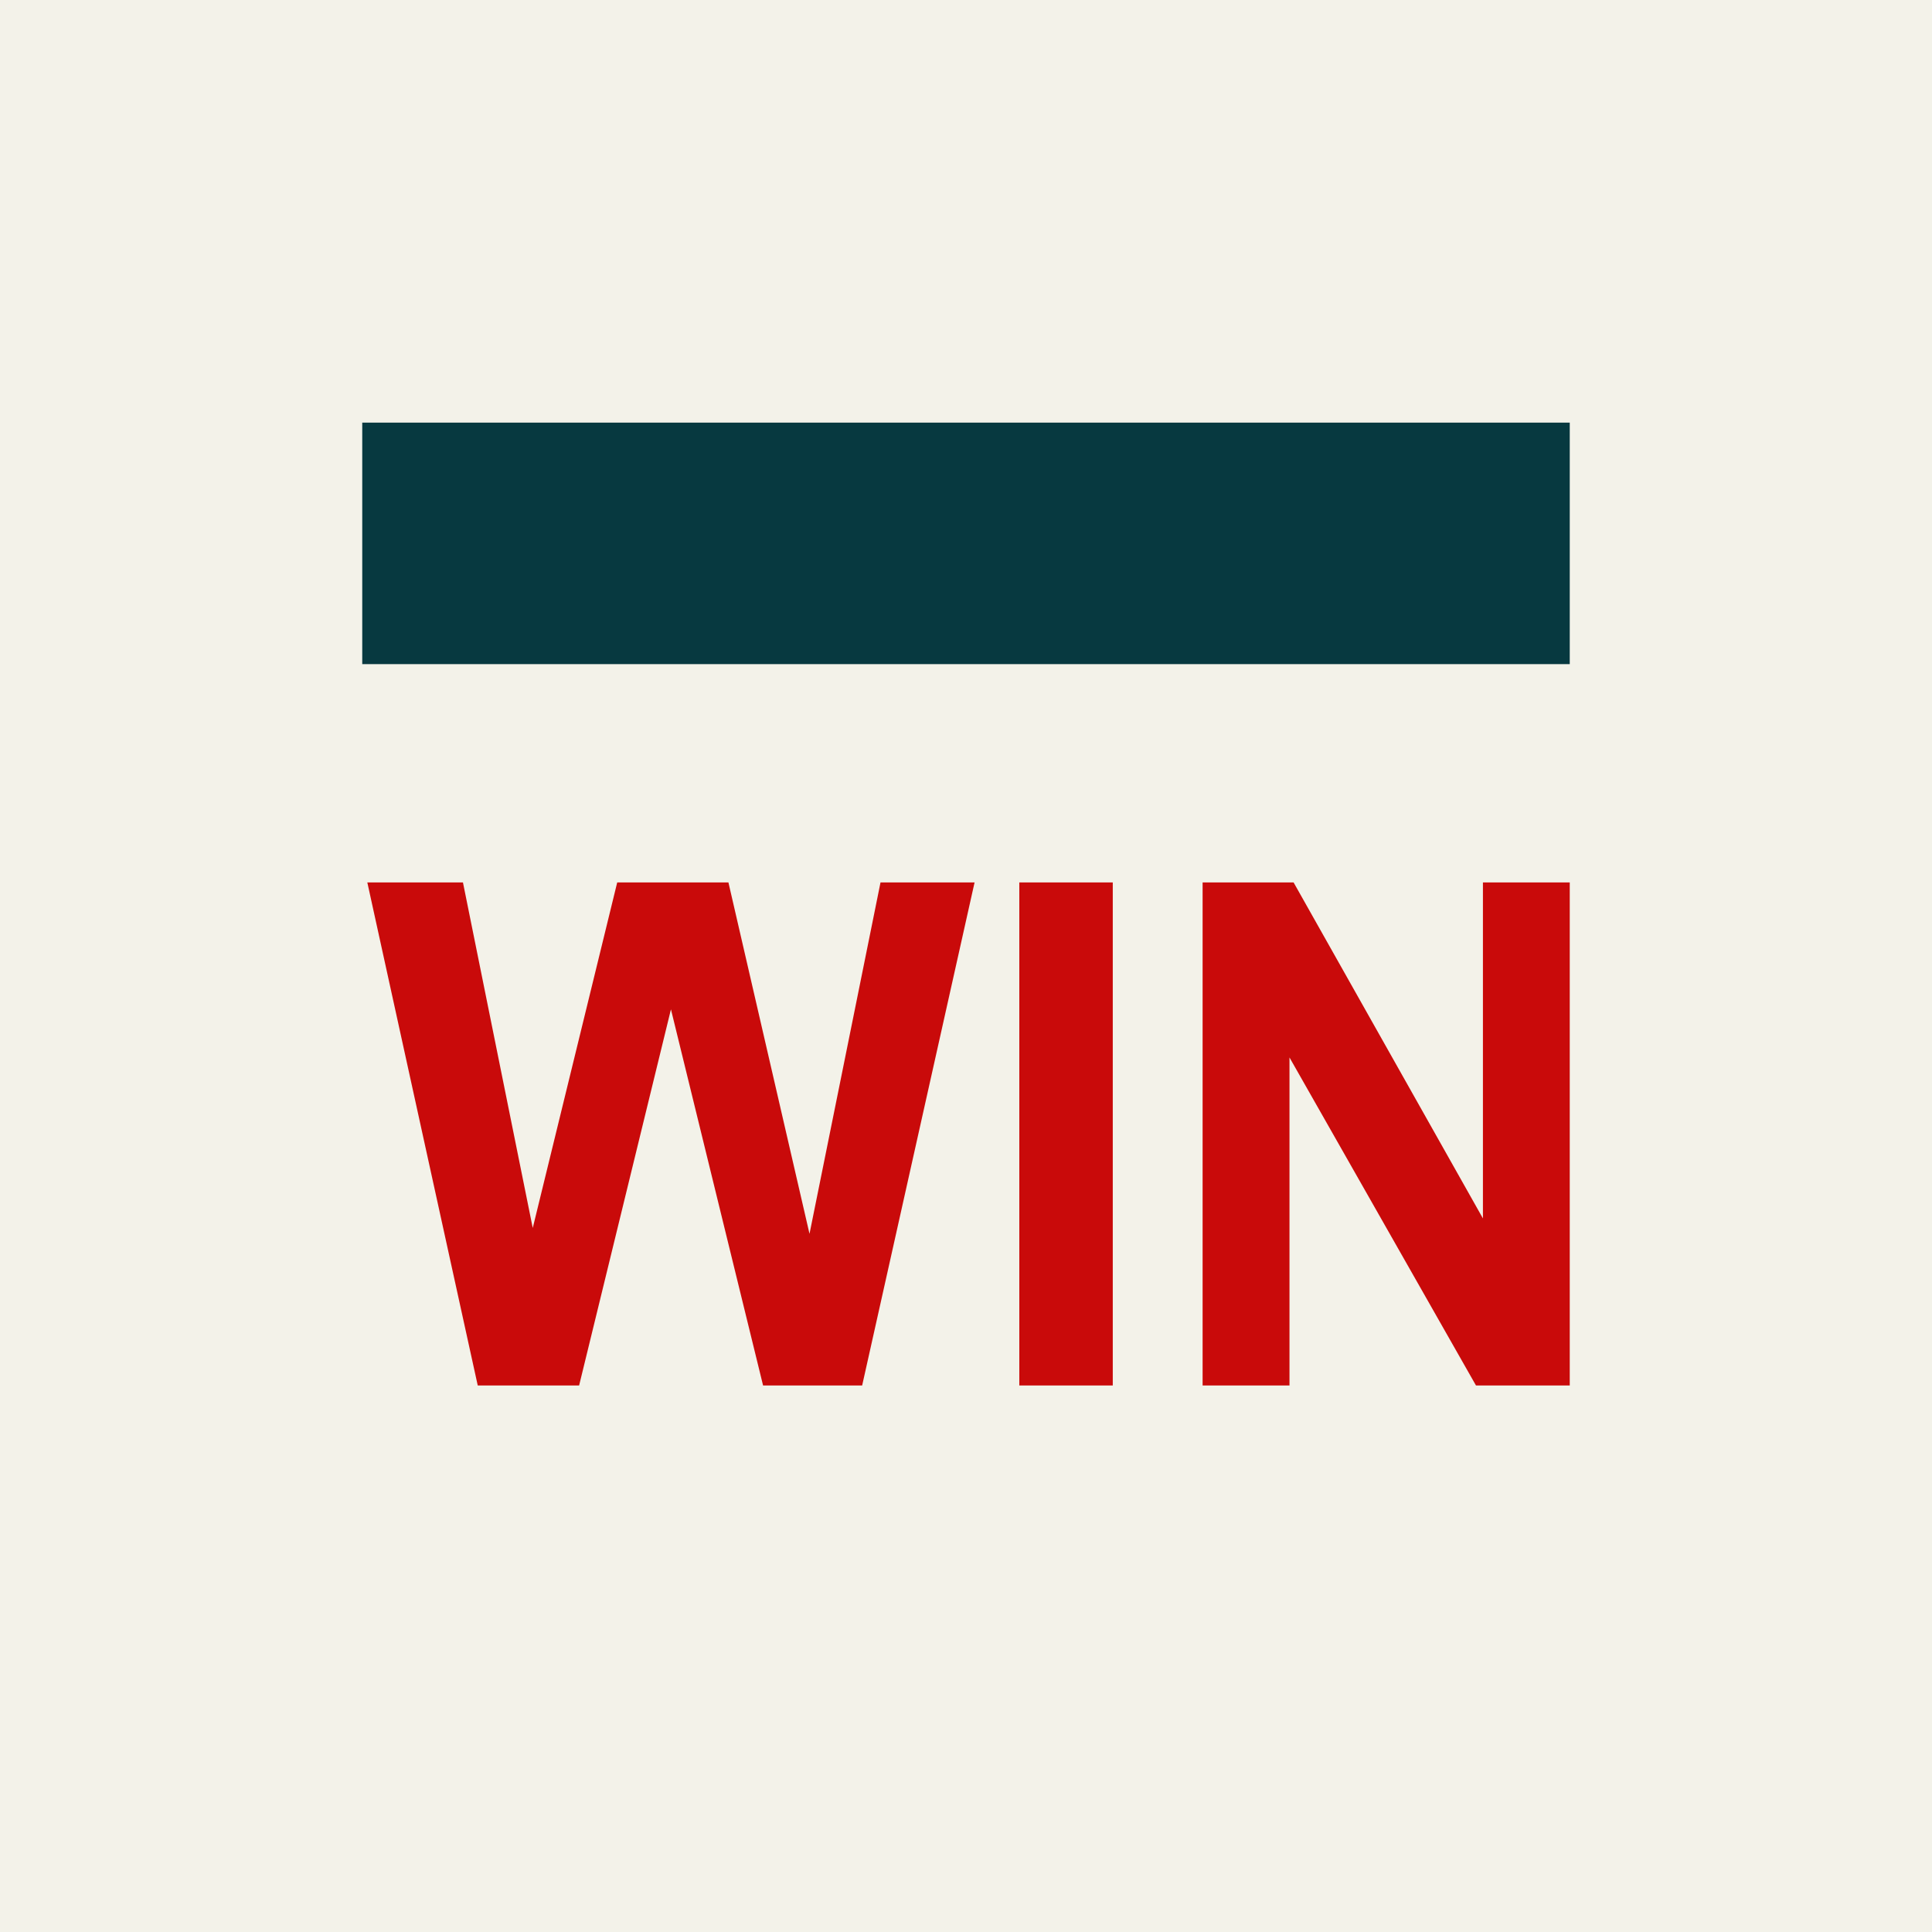
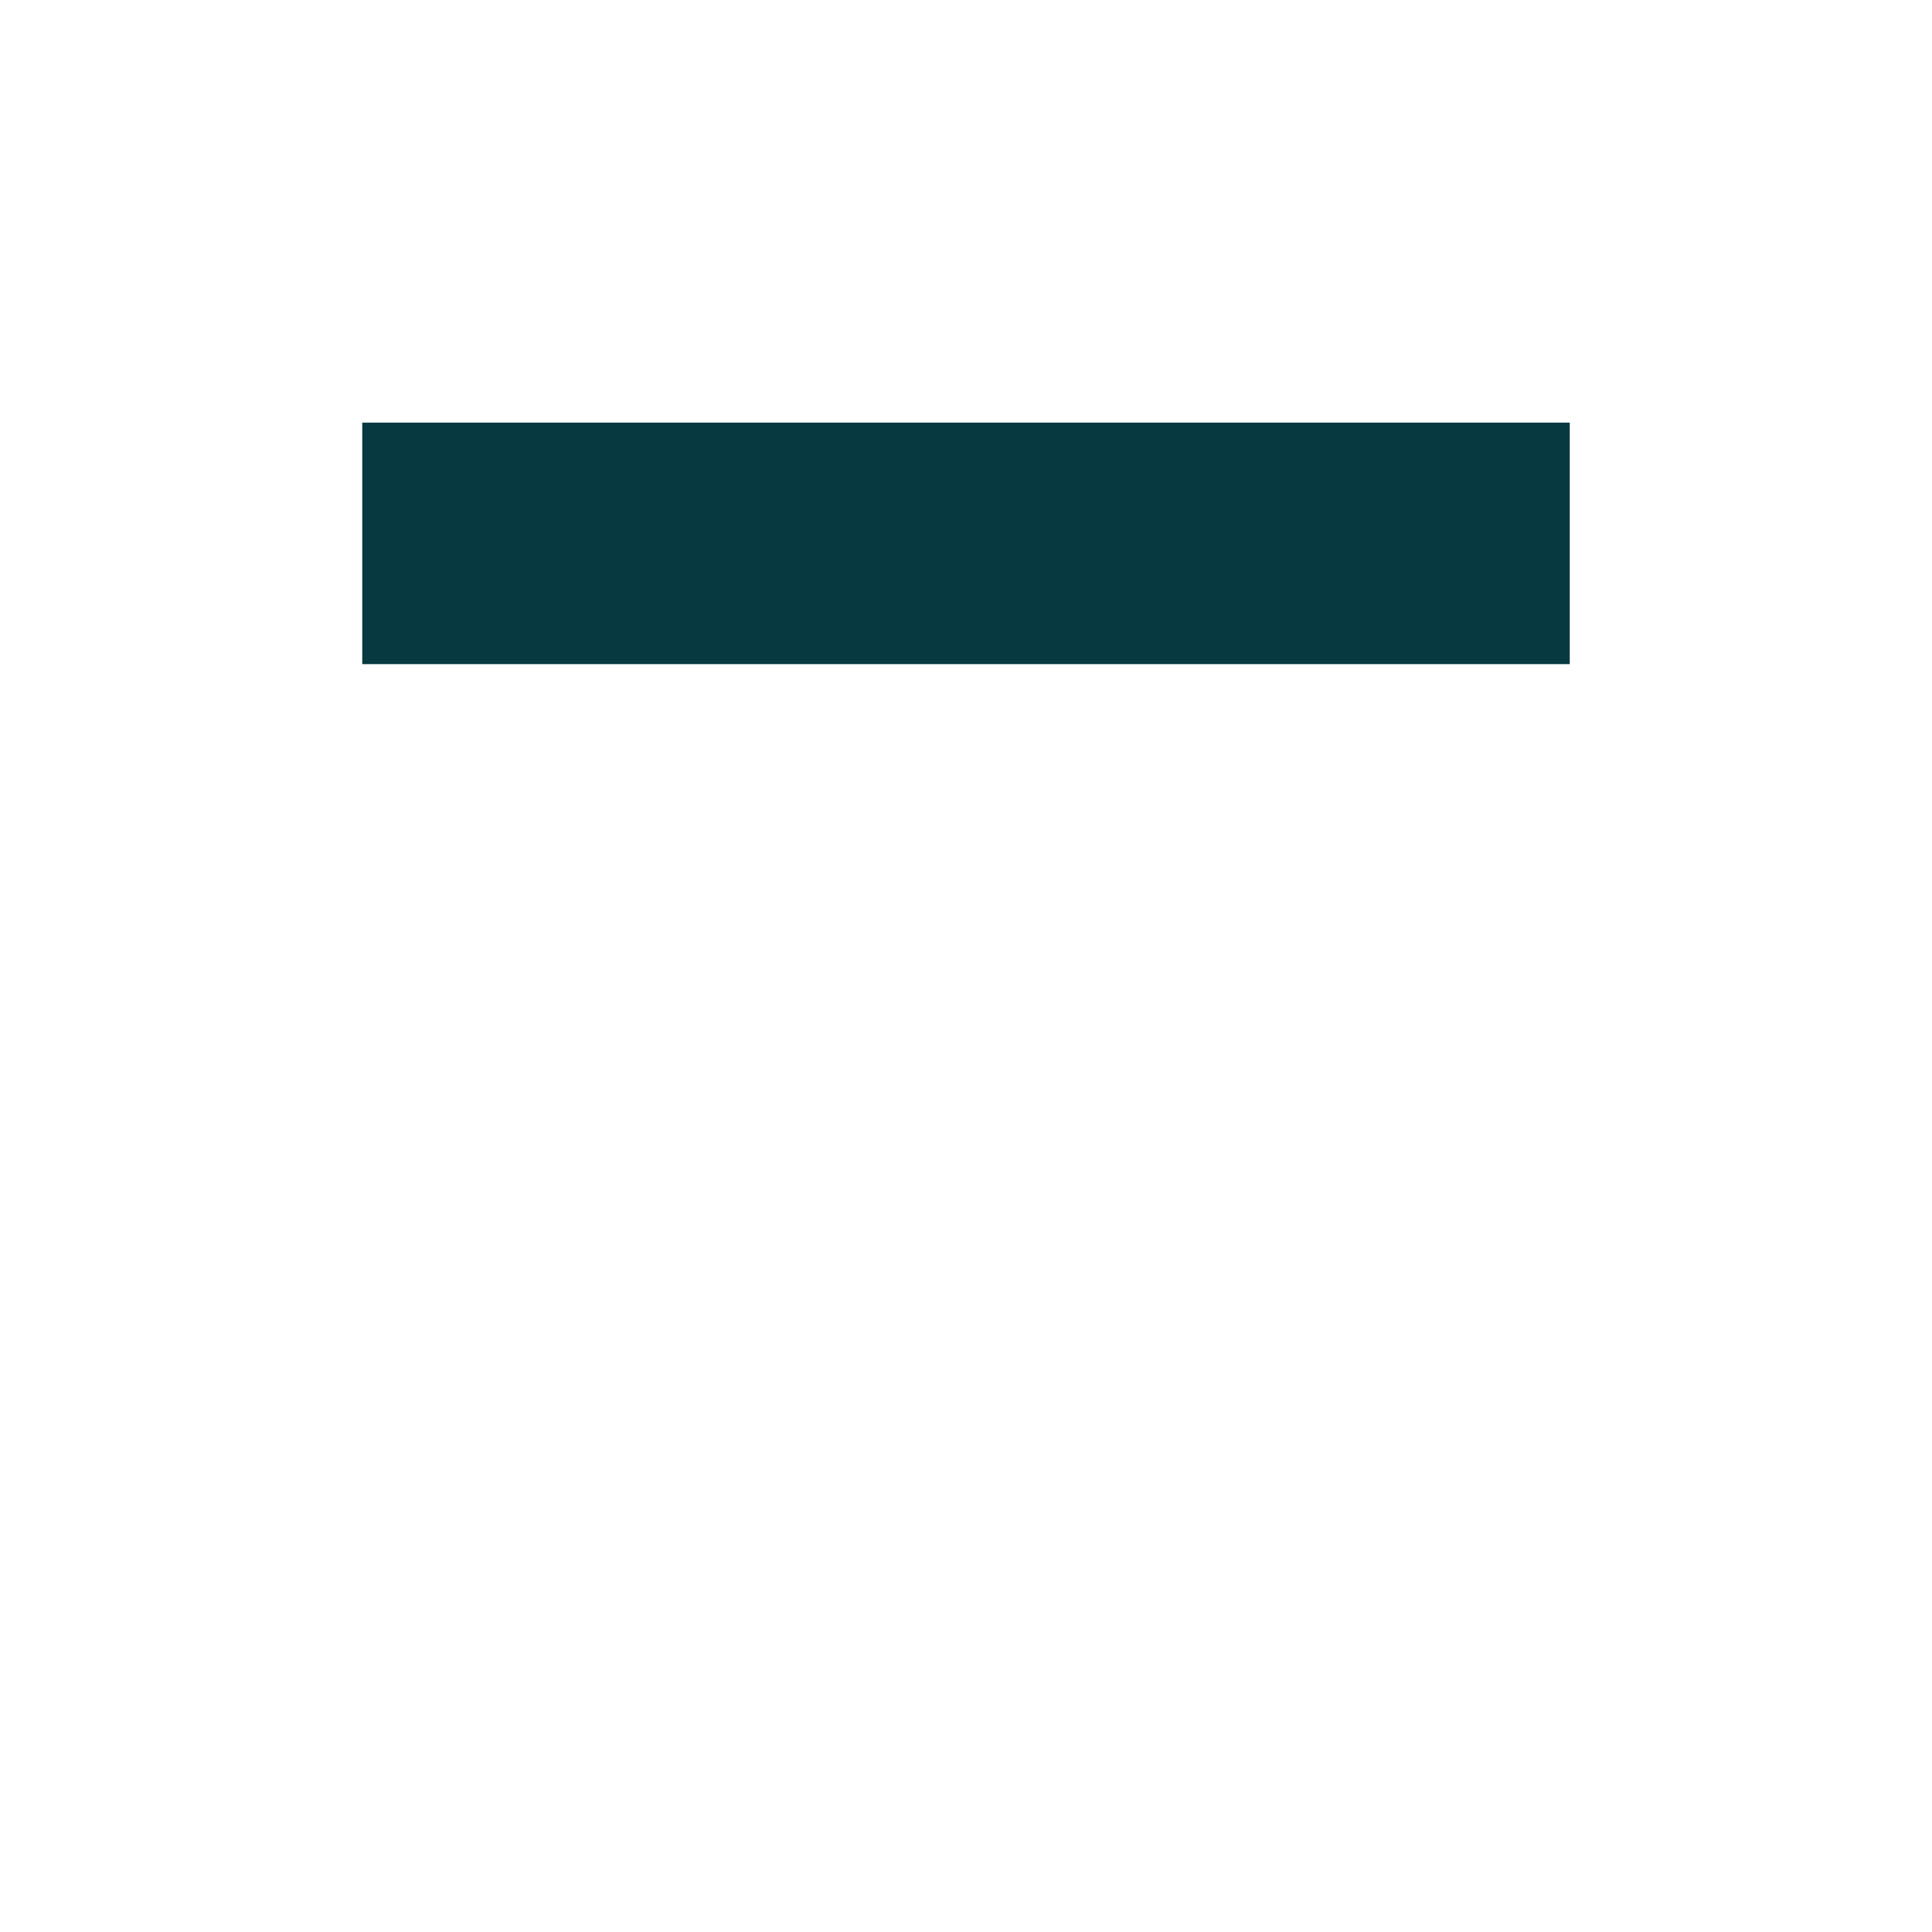
<svg xmlns="http://www.w3.org/2000/svg" width="32" height="32" fill="none">
-   <path fill="#F3F2E9" d="M0 0h32v32H0z" />
  <path fill="#073940" d="M6 7h20v4H6z" />
-   <path d="m7.913 22.948-1.829-8.332h1.584l1.156 5.723 1.399-5.723h1.842l1.343 5.82 1.176-5.82h1.558l-1.862 8.332h-1.641l-1.526-6.23-1.521 6.23H7.913Zm8.97 0v-8.332h1.548v8.332h-1.548Zm3.036 0v-8.332h1.507l3.136 5.565v-5.565H26v8.332h-1.553l-3.089-5.433v5.433h-1.439Z" style="fill:#c90a0a" />
</svg>